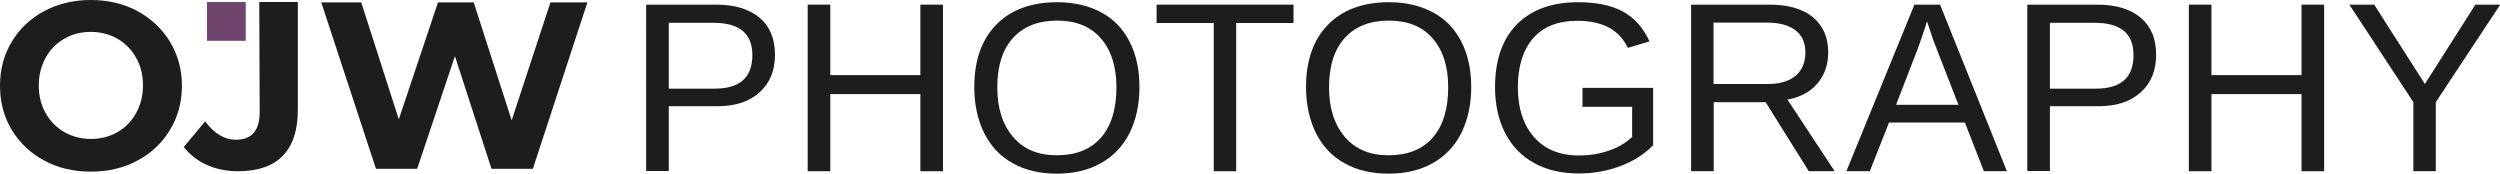
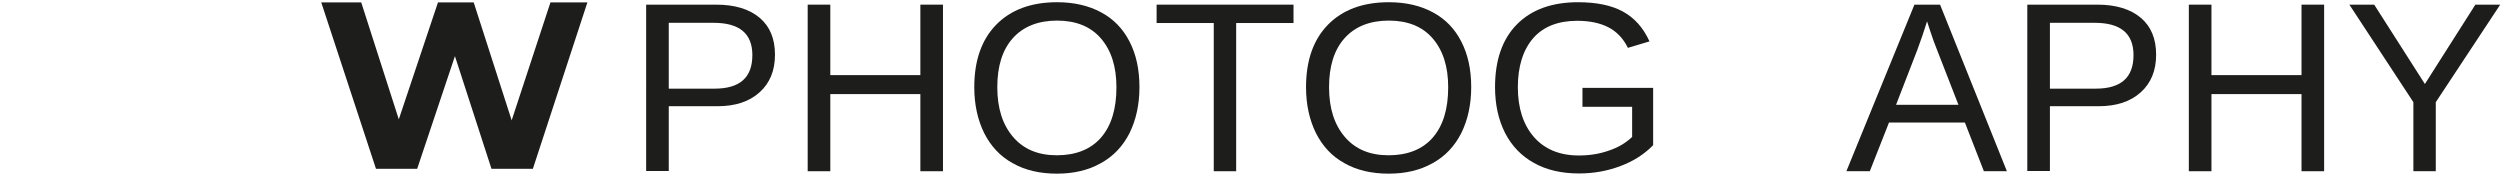
<svg xmlns="http://www.w3.org/2000/svg" id="Layer_2" data-name="Layer 2" viewBox="0 0 123.81 8.6">
  <defs>
    <style>      .cls-1 {        fill: #6f456e;      }      .cls-2 {        fill: #1d1d1b;      }      .cls-3 {        isolation: isolate;      }    </style>
  </defs>
  <g id="Layer_2-2" data-name="Layer 2">
-     <path class="cls-2" d="M2.19,7.95c-.69-.37-1.22-.88-1.61-1.52-.39-.65-.58-1.37-.58-2.18s.19-1.54.58-2.18c.39-.65.93-1.16,1.61-1.52.69-.37,1.46-.55,2.31-.55s1.62.18,2.31.55c.68.37,1.22.88,1.61,1.52.39.65.59,1.38.59,2.18s-.2,1.54-.59,2.18c-.39.65-.93,1.16-1.61,1.52-.68.37-1.45.55-2.31.55s-1.63-.18-2.31-.55M5.82,6.54c.39-.22.7-.54.92-.94.22-.4.34-.86.34-1.37s-.11-.97-.34-1.37c-.22-.4-.53-.71-.92-.94-.39-.22-.83-.34-1.32-.34s-.93.11-1.32.34c-.39.22-.7.54-.92.94s-.34.86-.34,1.37.11.97.34,1.37c.22.4.53.71.92.94.39.22.83.34,1.32.34s.93-.11,1.32-.34" />
    <polygon class="cls-2" points="29.09 .12 26.39 8.36 24.34 8.36 22.53 2.78 20.66 8.36 18.62 8.36 15.91 .12 17.89 .12 19.75 5.91 21.69 .12 23.46 .12 25.34 5.96 27.26 .12 29.09 .12" />
-     <rect class="cls-1" x="10.25" y=".1" width="1.92" height="1.92" />
-     <path class="cls-2" d="M12.84.1l.02,5.45c0,.91-.39,1.37-1.17,1.37-.57,0-1.08-.3-1.53-.91l-1.06,1.27c.3.38.68.68,1.15.89.47.21.98.31,1.54.31.97,0,1.71-.25,2.21-.76s.75-1.27.75-2.28V.1h-1.91Z" />
    <g class="cls-3">
      <path class="cls-2" d="M38.38,2.71c0,.78-.25,1.4-.76,1.86-.51.46-1.2.69-2.08.69h-2.42v3.21h-1.12V.23h3.47c.92,0,1.64.22,2.15.65.51.43.76,1.04.76,1.83ZM37.26,2.73c0-1.07-.64-1.6-1.92-1.6h-2.22v3.26h2.27c1.25,0,1.87-.55,1.87-1.66Z" />
      <path class="cls-2" d="M45.58,8.48v-3.82h-4.46v3.82h-1.12V.23h1.12v3.49h4.46V.23h1.12v8.25h-1.12Z" />
      <path class="cls-2" d="M56.43,4.32c0,.86-.17,1.62-.49,2.27-.33.65-.8,1.15-1.42,1.49-.62.35-1.34.52-2.18.52s-1.58-.17-2.19-.52c-.62-.34-1.08-.84-1.41-1.49-.32-.65-.49-1.41-.49-2.27,0-1.32.36-2.35,1.08-3.09.72-.74,1.73-1.12,3.02-1.12.84,0,1.57.17,2.18.5.62.33,1.09.82,1.41,1.45.33.64.49,1.39.49,2.25ZM55.29,4.32c0-1.03-.26-1.83-.77-2.42-.51-.59-1.24-.88-2.17-.88s-1.67.29-2.19.87c-.52.58-.77,1.39-.77,2.43s.26,1.85.78,2.46c.52.61,1.24.91,2.17.91s1.68-.29,2.19-.88c.51-.59.76-1.42.76-2.49Z" />
    </g>
    <g class="cls-3">
      <path class="cls-2" d="M61.22,1.14v7.34h-1.11V1.14h-2.83V.23h6.78v.91h-2.83Z" />
    </g>
    <g class="cls-3">
      <path class="cls-2" d="M72.86,4.32c0,.86-.17,1.62-.49,2.27-.33.65-.8,1.15-1.42,1.49-.62.35-1.34.52-2.18.52s-1.58-.17-2.19-.52c-.62-.34-1.08-.84-1.41-1.49-.32-.65-.49-1.41-.49-2.27,0-1.32.36-2.35,1.08-3.09.72-.74,1.73-1.12,3.02-1.12.84,0,1.57.17,2.18.5.62.33,1.09.82,1.41,1.45.33.64.49,1.39.49,2.25ZM71.72,4.32c0-1.03-.26-1.83-.77-2.42-.51-.59-1.24-.88-2.17-.88s-1.67.29-2.19.87c-.52.58-.77,1.39-.77,2.43s.26,1.85.78,2.46c.52.61,1.24.91,2.17.91s1.68-.29,2.19-.88c.51-.59.76-1.42.76-2.49Z" />
      <path class="cls-2" d="M74.04,4.32c0-1.34.36-2.38,1.08-3.11.72-.73,1.73-1.1,3.03-1.1.91,0,1.65.15,2.22.46.57.31,1.01.8,1.32,1.48l-1.07.32c-.23-.47-.56-.81-.97-1.02-.41-.21-.92-.32-1.54-.32-.95,0-1.68.29-2.18.86-.5.58-.76,1.39-.76,2.43s.27,1.86.8,2.47c.53.6,1.27.91,2.22.91.54,0,1.04-.08,1.51-.25.47-.16.84-.39,1.13-.67v-1.49h-2.46v-.94h3.5v2.84c-.44.45-.97.79-1.61,1.03-.63.24-1.32.37-2.06.37-.86,0-1.61-.17-2.23-.52-.62-.34-1.1-.84-1.43-1.48-.33-.65-.5-1.41-.5-2.28Z" />
-       <path class="cls-2" d="M89.58,8.48l-2.14-3.42h-2.57v3.42h-1.12V.23h3.88c.93,0,1.65.21,2.15.62.5.42.76.99.76,1.74,0,.61-.18,1.13-.54,1.55-.36.42-.85.68-1.48.79l2.34,3.55h-1.29ZM89.41,2.6c0-.48-.16-.85-.49-1.1-.33-.25-.79-.38-1.41-.38h-2.65v3.04h2.7c.59,0,1.04-.14,1.37-.41.32-.28.48-.66.48-1.16Z" />
      <path class="cls-2" d="M98.25,8.48l-.94-2.41h-3.76l-.95,2.41h-1.16L94.81.23h1.27l3.31,8.25h-1.14ZM95.43,1.07l-.05.16c-.1.32-.24.74-.43,1.25l-1.05,2.71h3.09l-1.06-2.72c-.11-.27-.22-.57-.33-.91l-.16-.49Z" />
      <path class="cls-2" d="M106.78,2.71c0,.78-.25,1.4-.76,1.86-.51.46-1.2.69-2.08.69h-2.42v3.21h-1.12V.23h3.47c.92,0,1.64.22,2.15.65.51.43.76,1.04.76,1.83ZM105.66,2.73c0-1.07-.64-1.6-1.92-1.6h-2.22v3.26h2.27c1.25,0,1.87-.55,1.87-1.66Z" />
      <path class="cls-2" d="M113.98,8.48v-3.82h-4.46v3.82h-1.12V.23h1.12v3.49h4.46V.23h1.12v8.25h-1.12Z" />
    </g>
    <g class="cls-3">
      <path class="cls-2" d="M120.63,5.06v3.42h-1.11v-3.42l-3.17-4.83h1.23l2.51,3.93,2.5-3.93h1.23l-3.19,4.83Z" />
    </g>
  </g>
</svg>